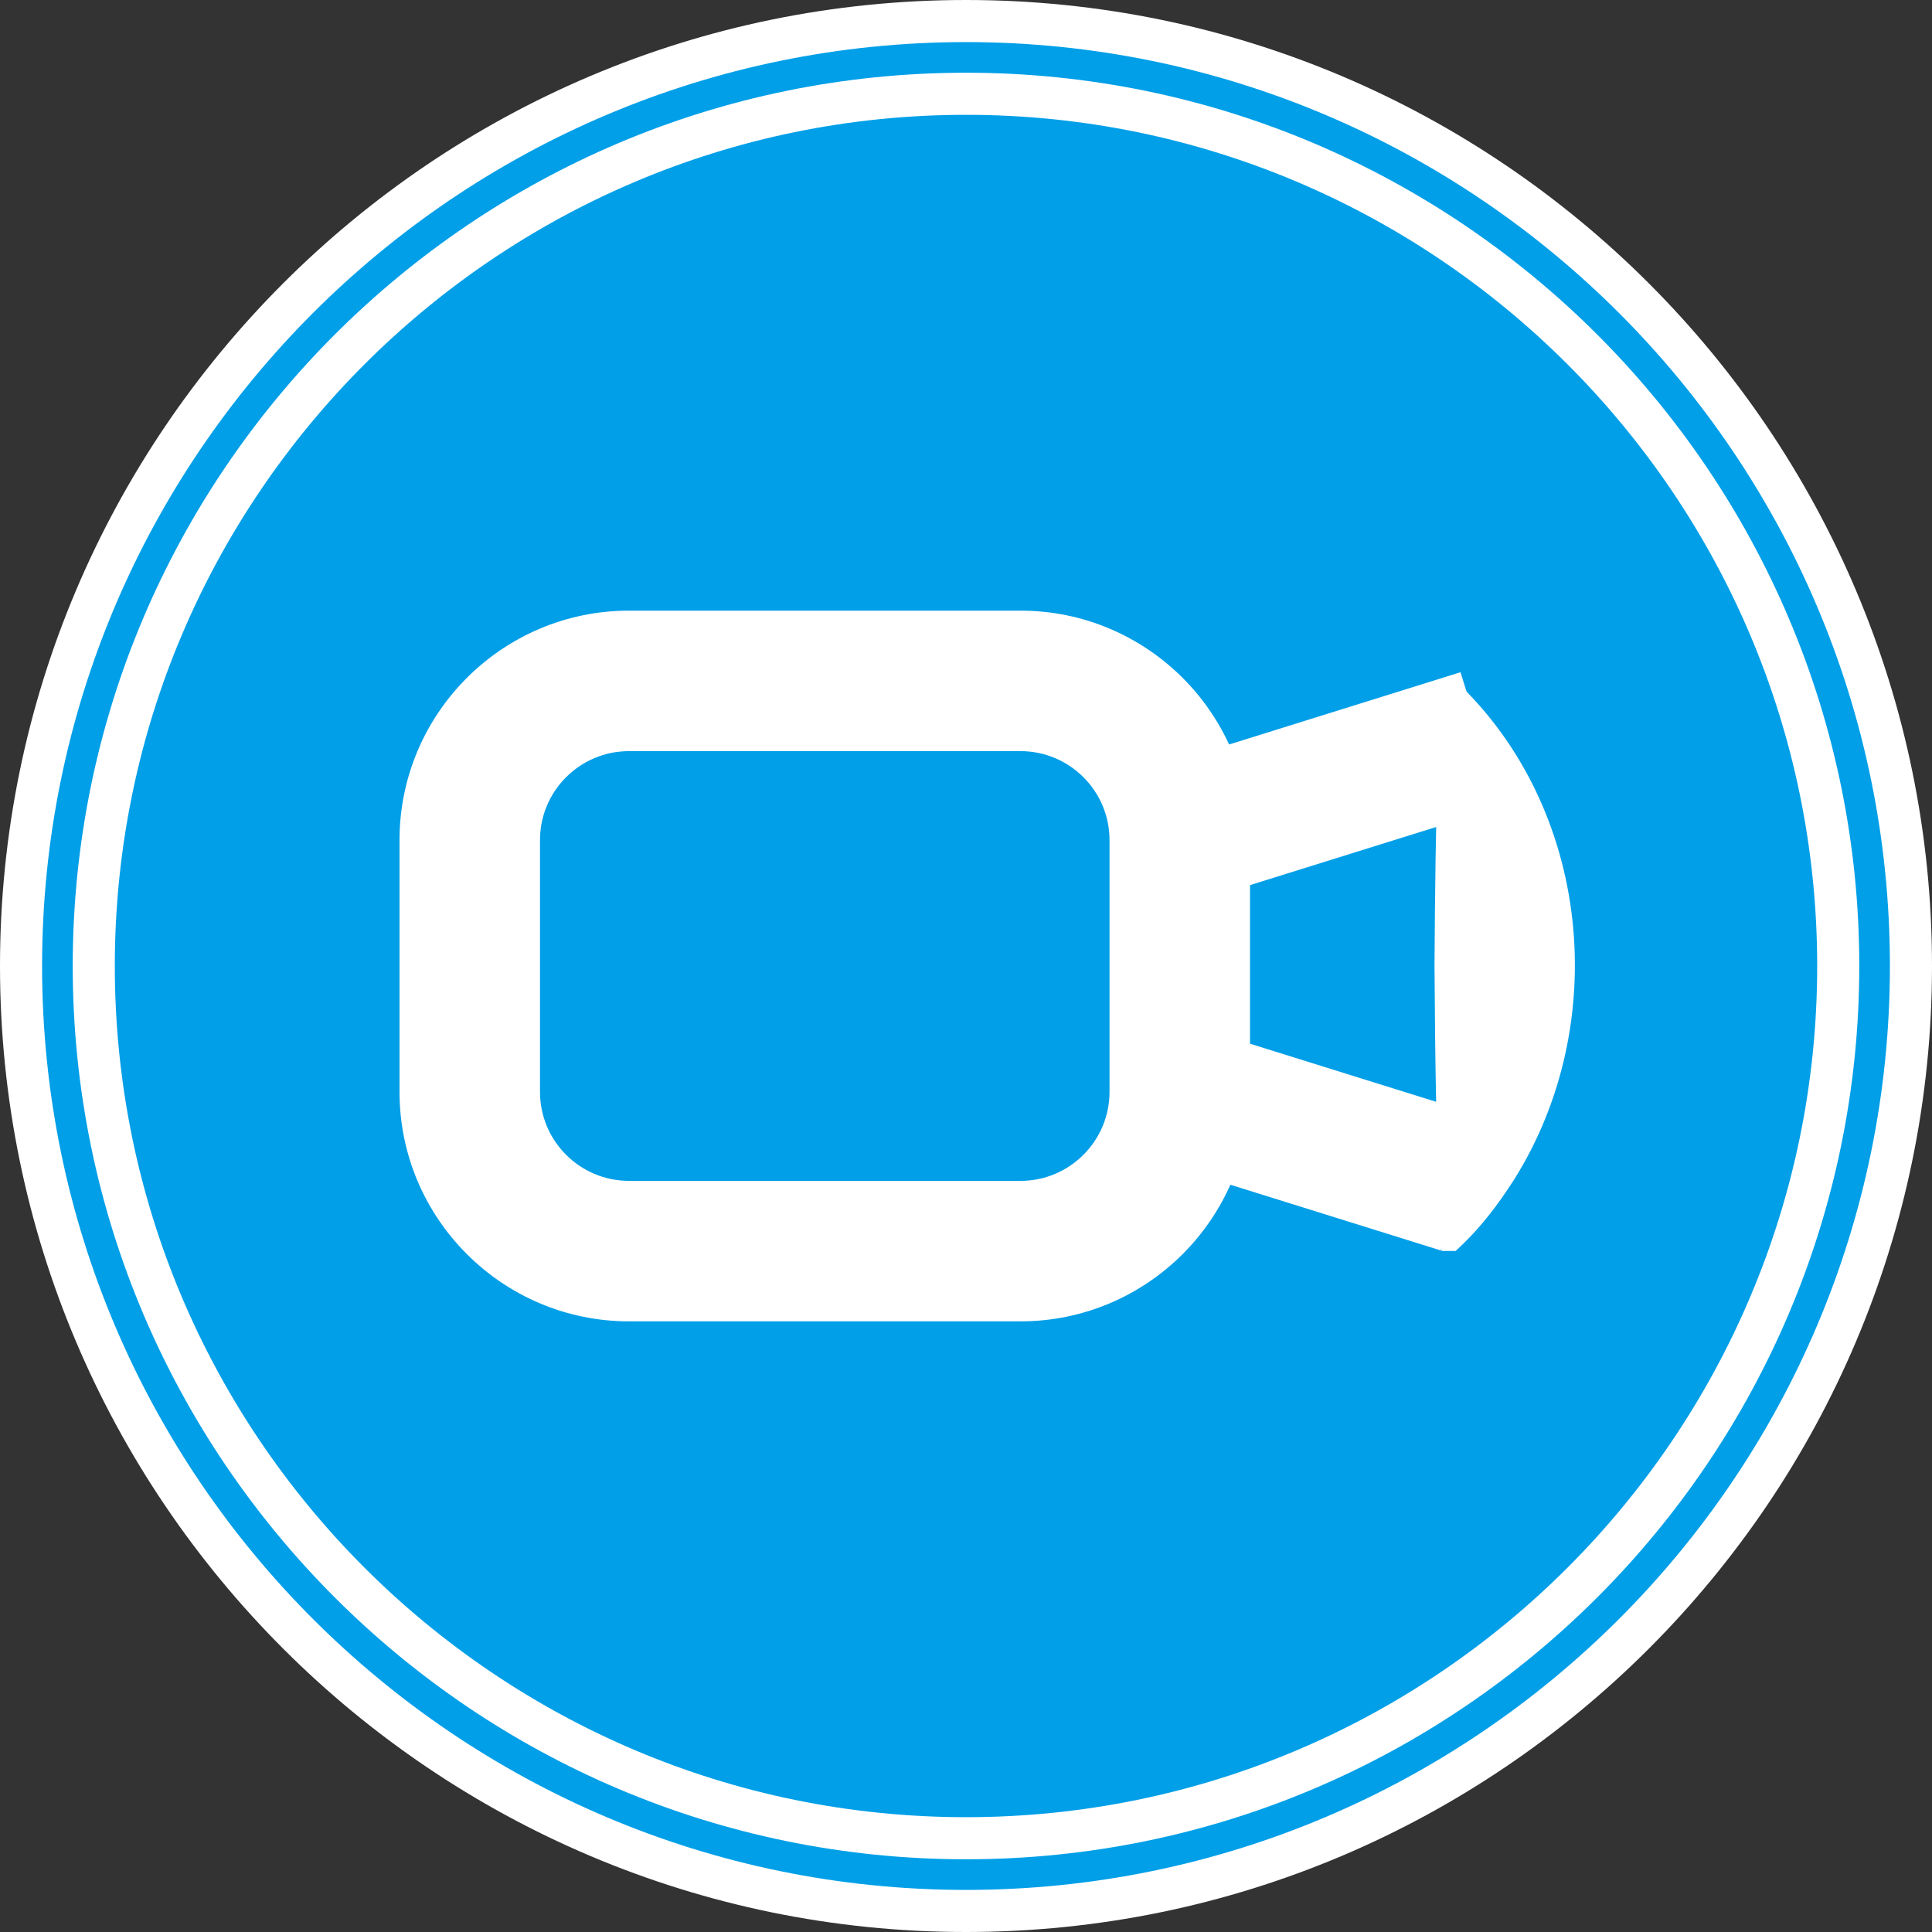
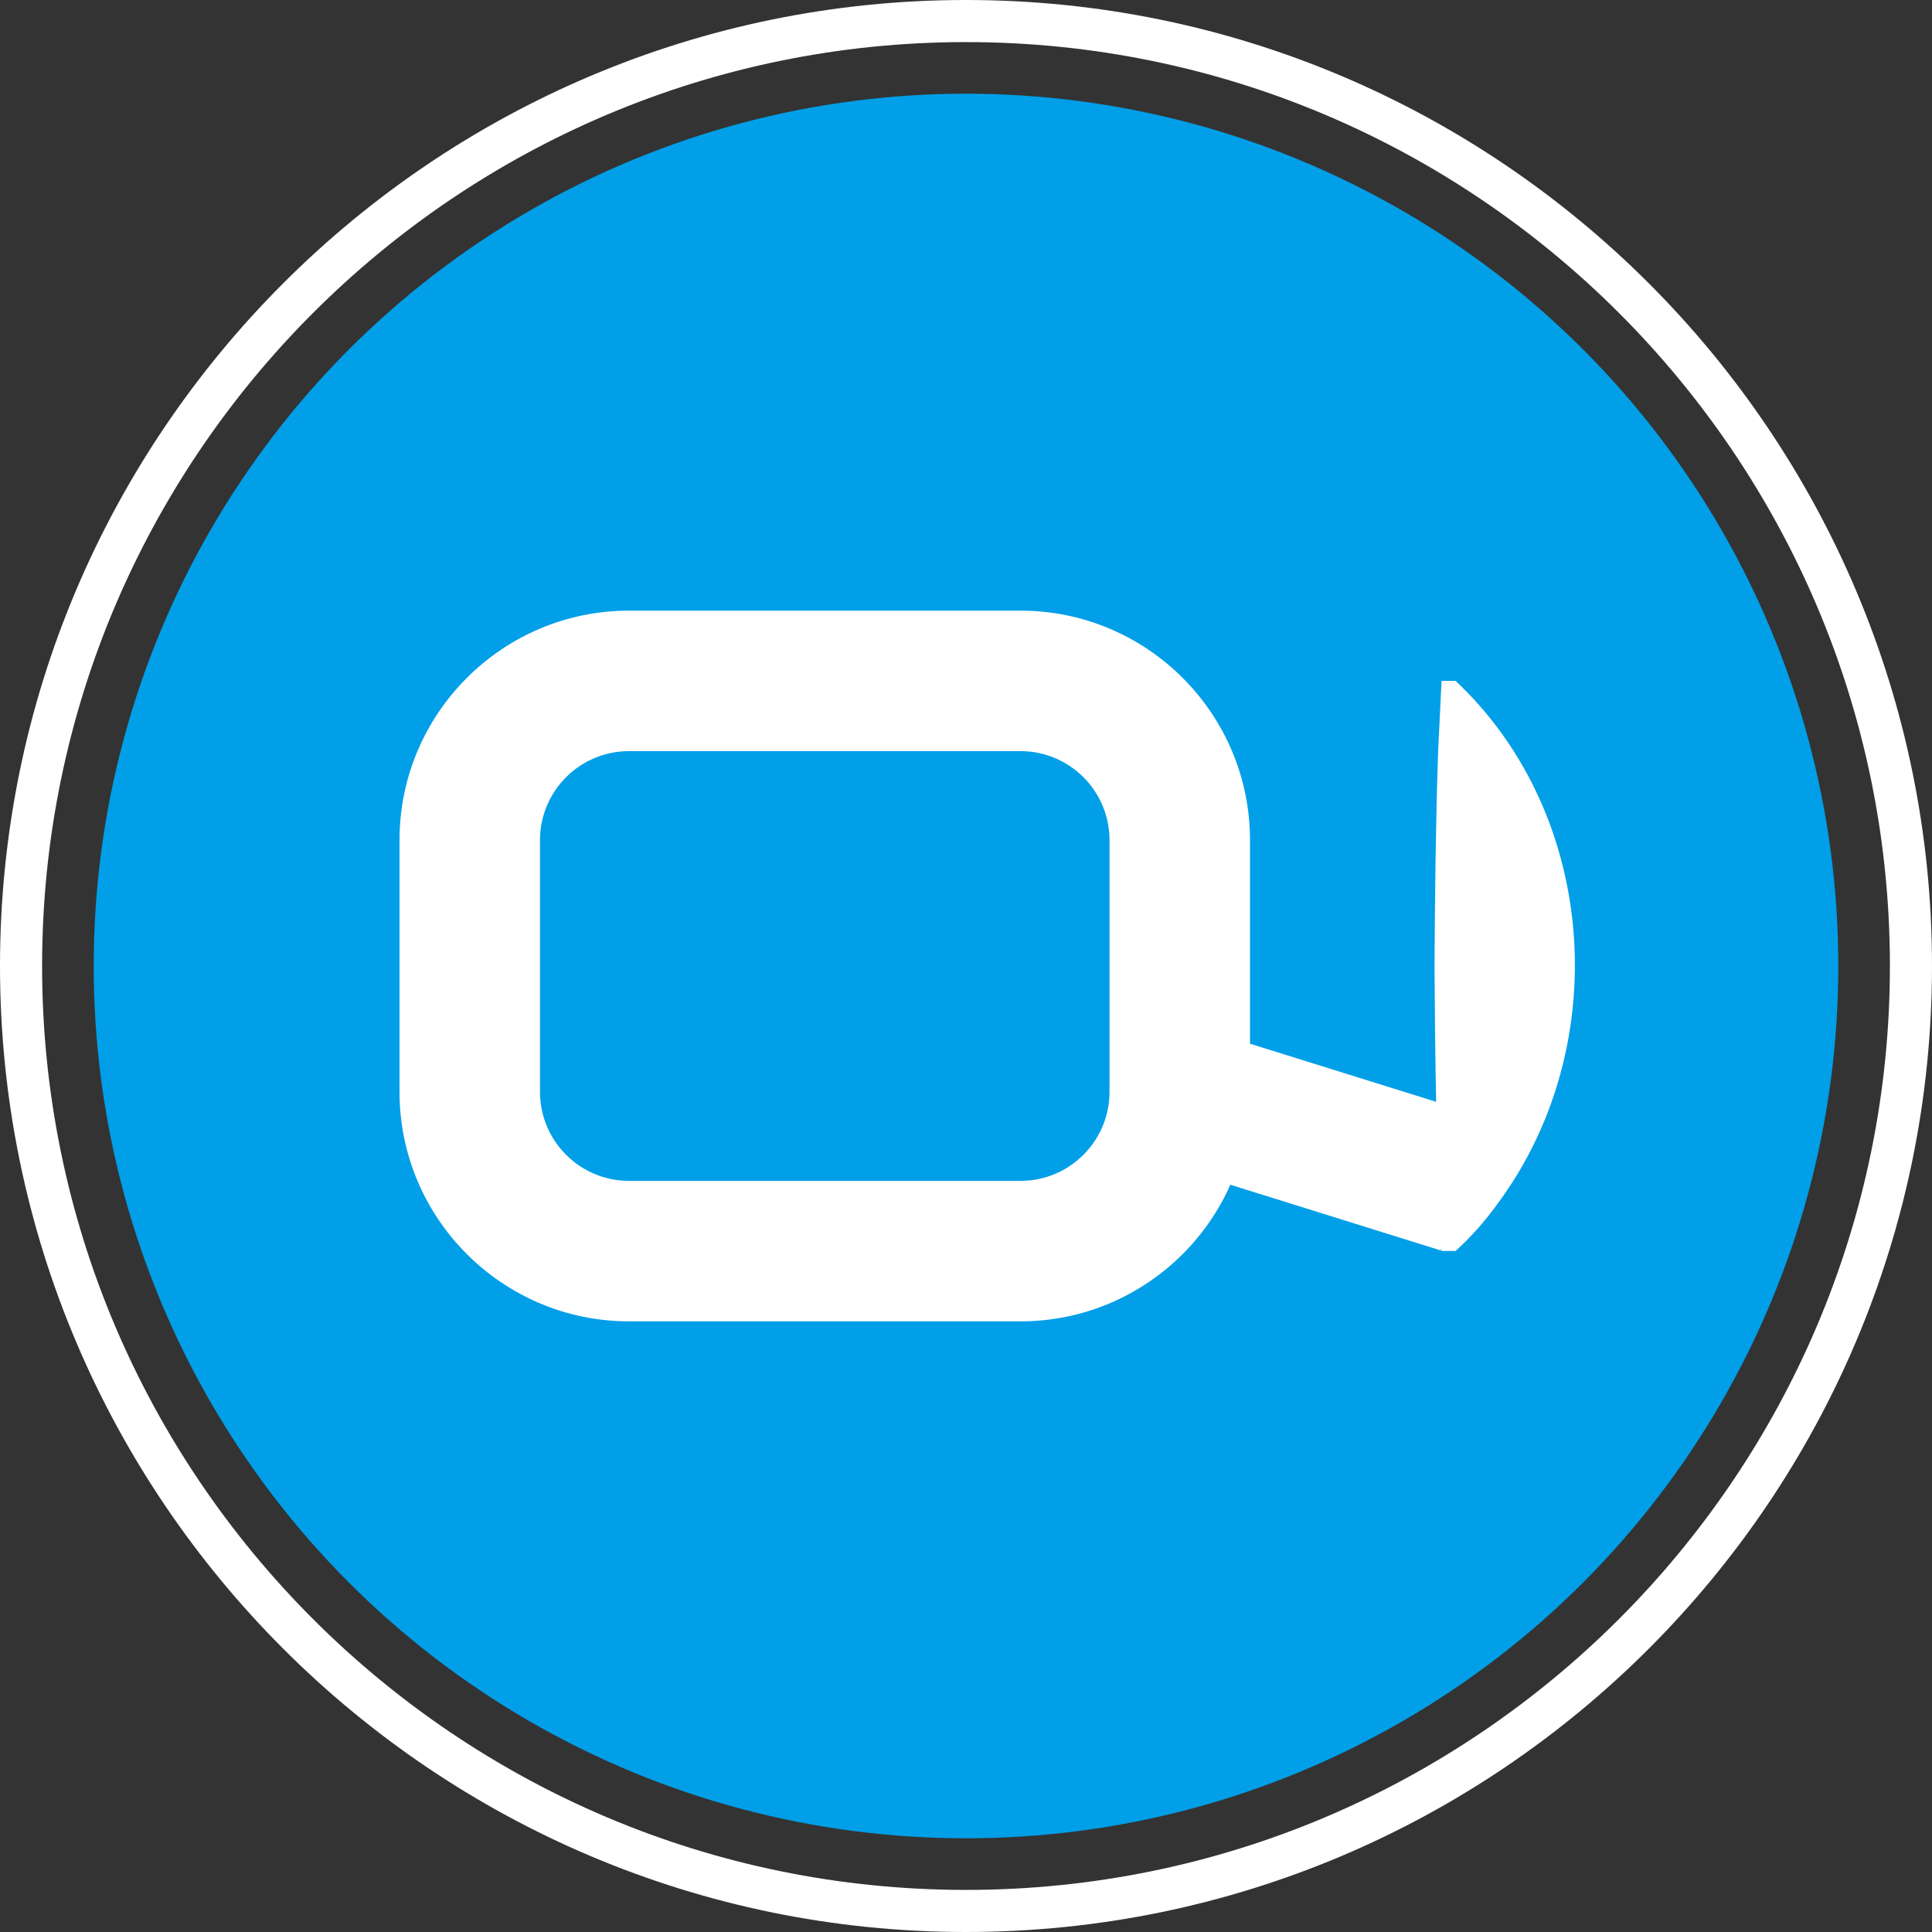
<svg xmlns="http://www.w3.org/2000/svg" id="_レイヤー_2" viewBox="0 0 140 140">
  <rect x="0" y="0" width="140" height="140" fill="#333333" stroke="none" />
  <defs>
    <style>.cls-1{fill:#009fe8;}.cls-1,.cls-2{stroke-width:0px;}.cls-2{fill:#fff;}</style>
  </defs>
  <g id="_レイヤー_1-2">
-     <circle class="cls-1" cx="70" cy="70" r="68.47" />
    <path class="cls-2" d="M70,140C31.4,140,0,108.6,0,70S31.4,0,70,0s70,31.4,70,70-31.4,70-70,70ZM70,3.05C33.08,3.05,3.05,33.08,3.05,70s30.03,66.95,66.95,66.95,66.95-30.03,66.95-66.95S106.92,3.05,70,3.05Z" />
    <circle class="cls-1" cx="70" cy="70" r="63.21" />
-     <path class="cls-2" d="M70,134.73c-35.69,0-64.73-29.04-64.73-64.73S34.31,5.27,70,5.27s64.73,29.04,64.73,64.73-29.04,64.73-64.73,64.73ZM70,8.32c-34.01,0-61.68,27.67-61.68,61.68s27.67,61.68,61.68,61.68,61.68-27.67,61.68-61.68S104.01,8.32,70,8.32Z" />
    <path class="cls-2" d="M73.95,95.75h-28.37c-9.17,0-16.63-7.46-16.63-16.63v-18.24c0-9.17,7.46-16.63,16.63-16.63h28.37c9.17,0,16.63,7.46,16.63,16.63v18.24c0,9.17-7.46,16.63-16.63,16.63ZM45.58,54.43c-3.56,0-6.45,2.89-6.45,6.45v18.24c0,3.56,2.89,6.45,6.45,6.45h28.37c3.56,0,6.45-2.89,6.45-6.45v-18.24c0-3.56-2.89-6.45-6.45-6.45h-28.37Z" />
-     <line class="cls-2" x1="85.49" y1="60.39" x2="107.35" y2="53.57" />
-     <rect class="cls-2" x="84.97" y="51.89" width="22.9" height="10.18" transform="translate(-12.6 31.33) rotate(-17.34)" />
    <line class="cls-2" x1="85.49" y1="79.37" x2="105.93" y2="85.75" />
    <rect class="cls-2" x="90.62" y="71.85" width="10.18" height="21.41" transform="translate(-11.62 149.32) rotate(-72.66)" />
    <path class="cls-2" d="M105.48,49.34c9.82,9.24,11.33,24.86,4.23,36.15-1.11,1.72-2.35,3.44-4.23,5.16h-1.02c-.38-6.7-.47-13.98-.51-20.66.03-4.98.09-10.49.26-15.49,0,0,.25-5.16.25-5.16h1.02Z" />
  </g>
</svg>